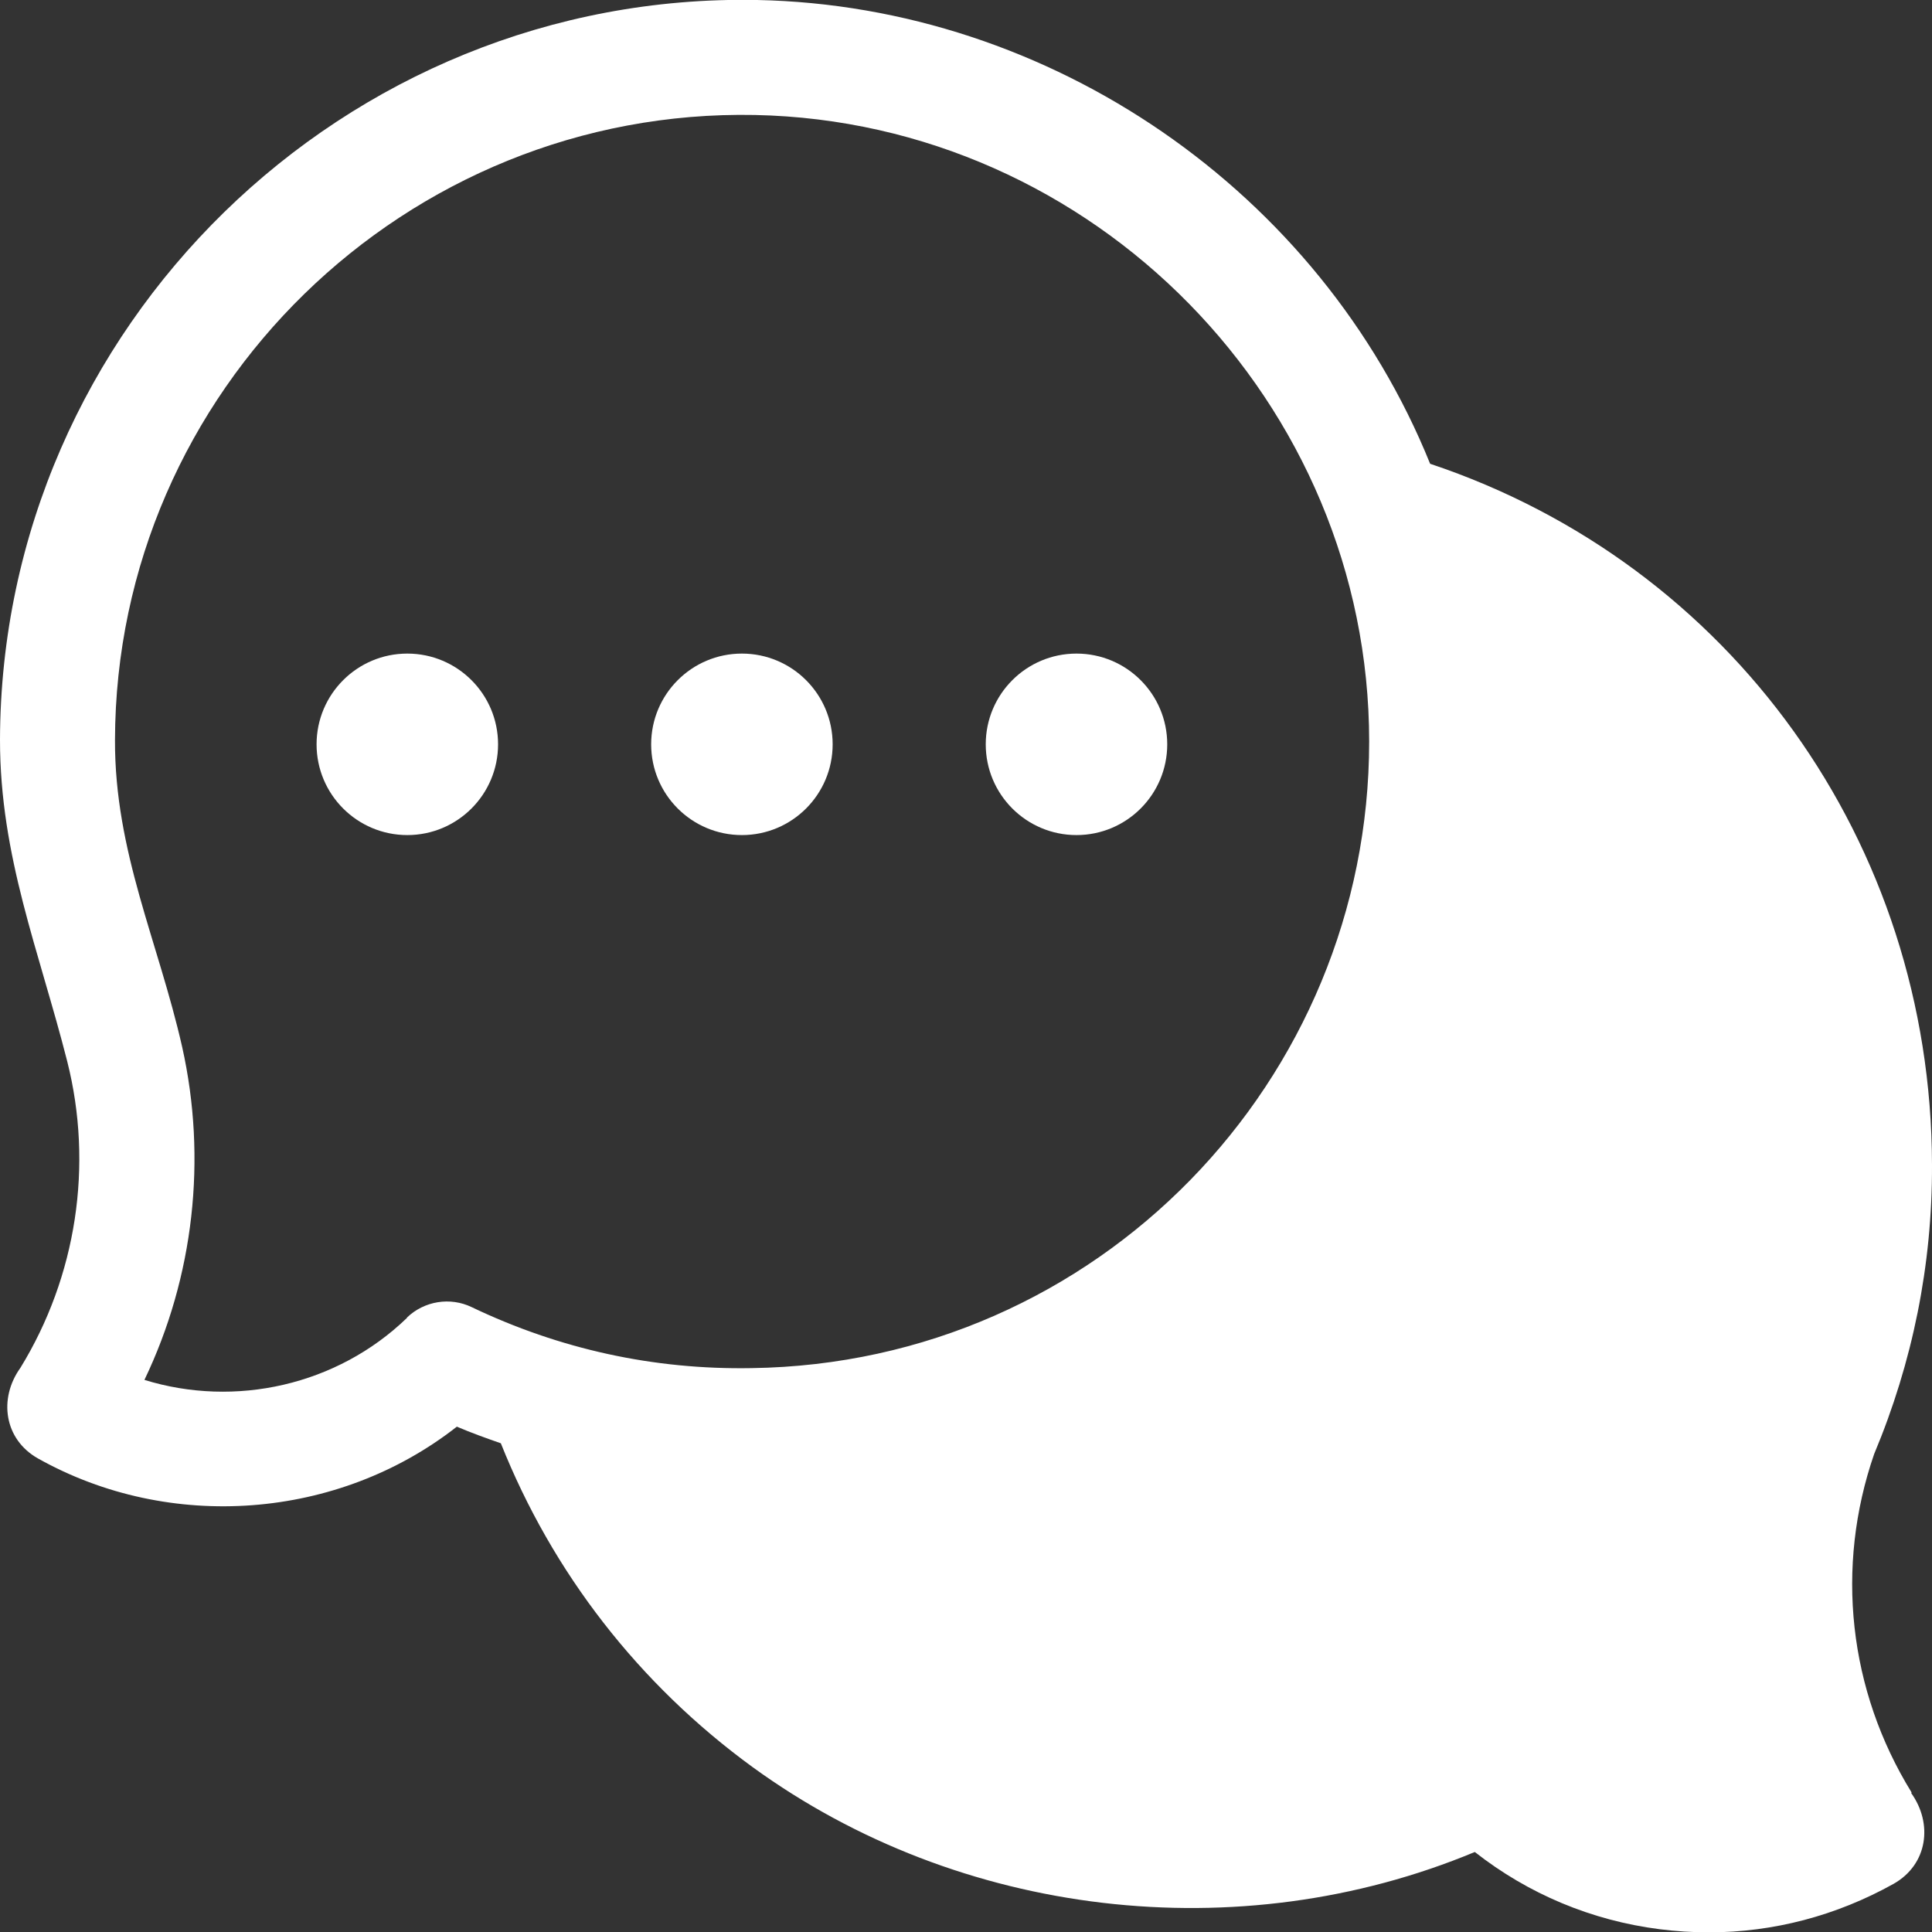
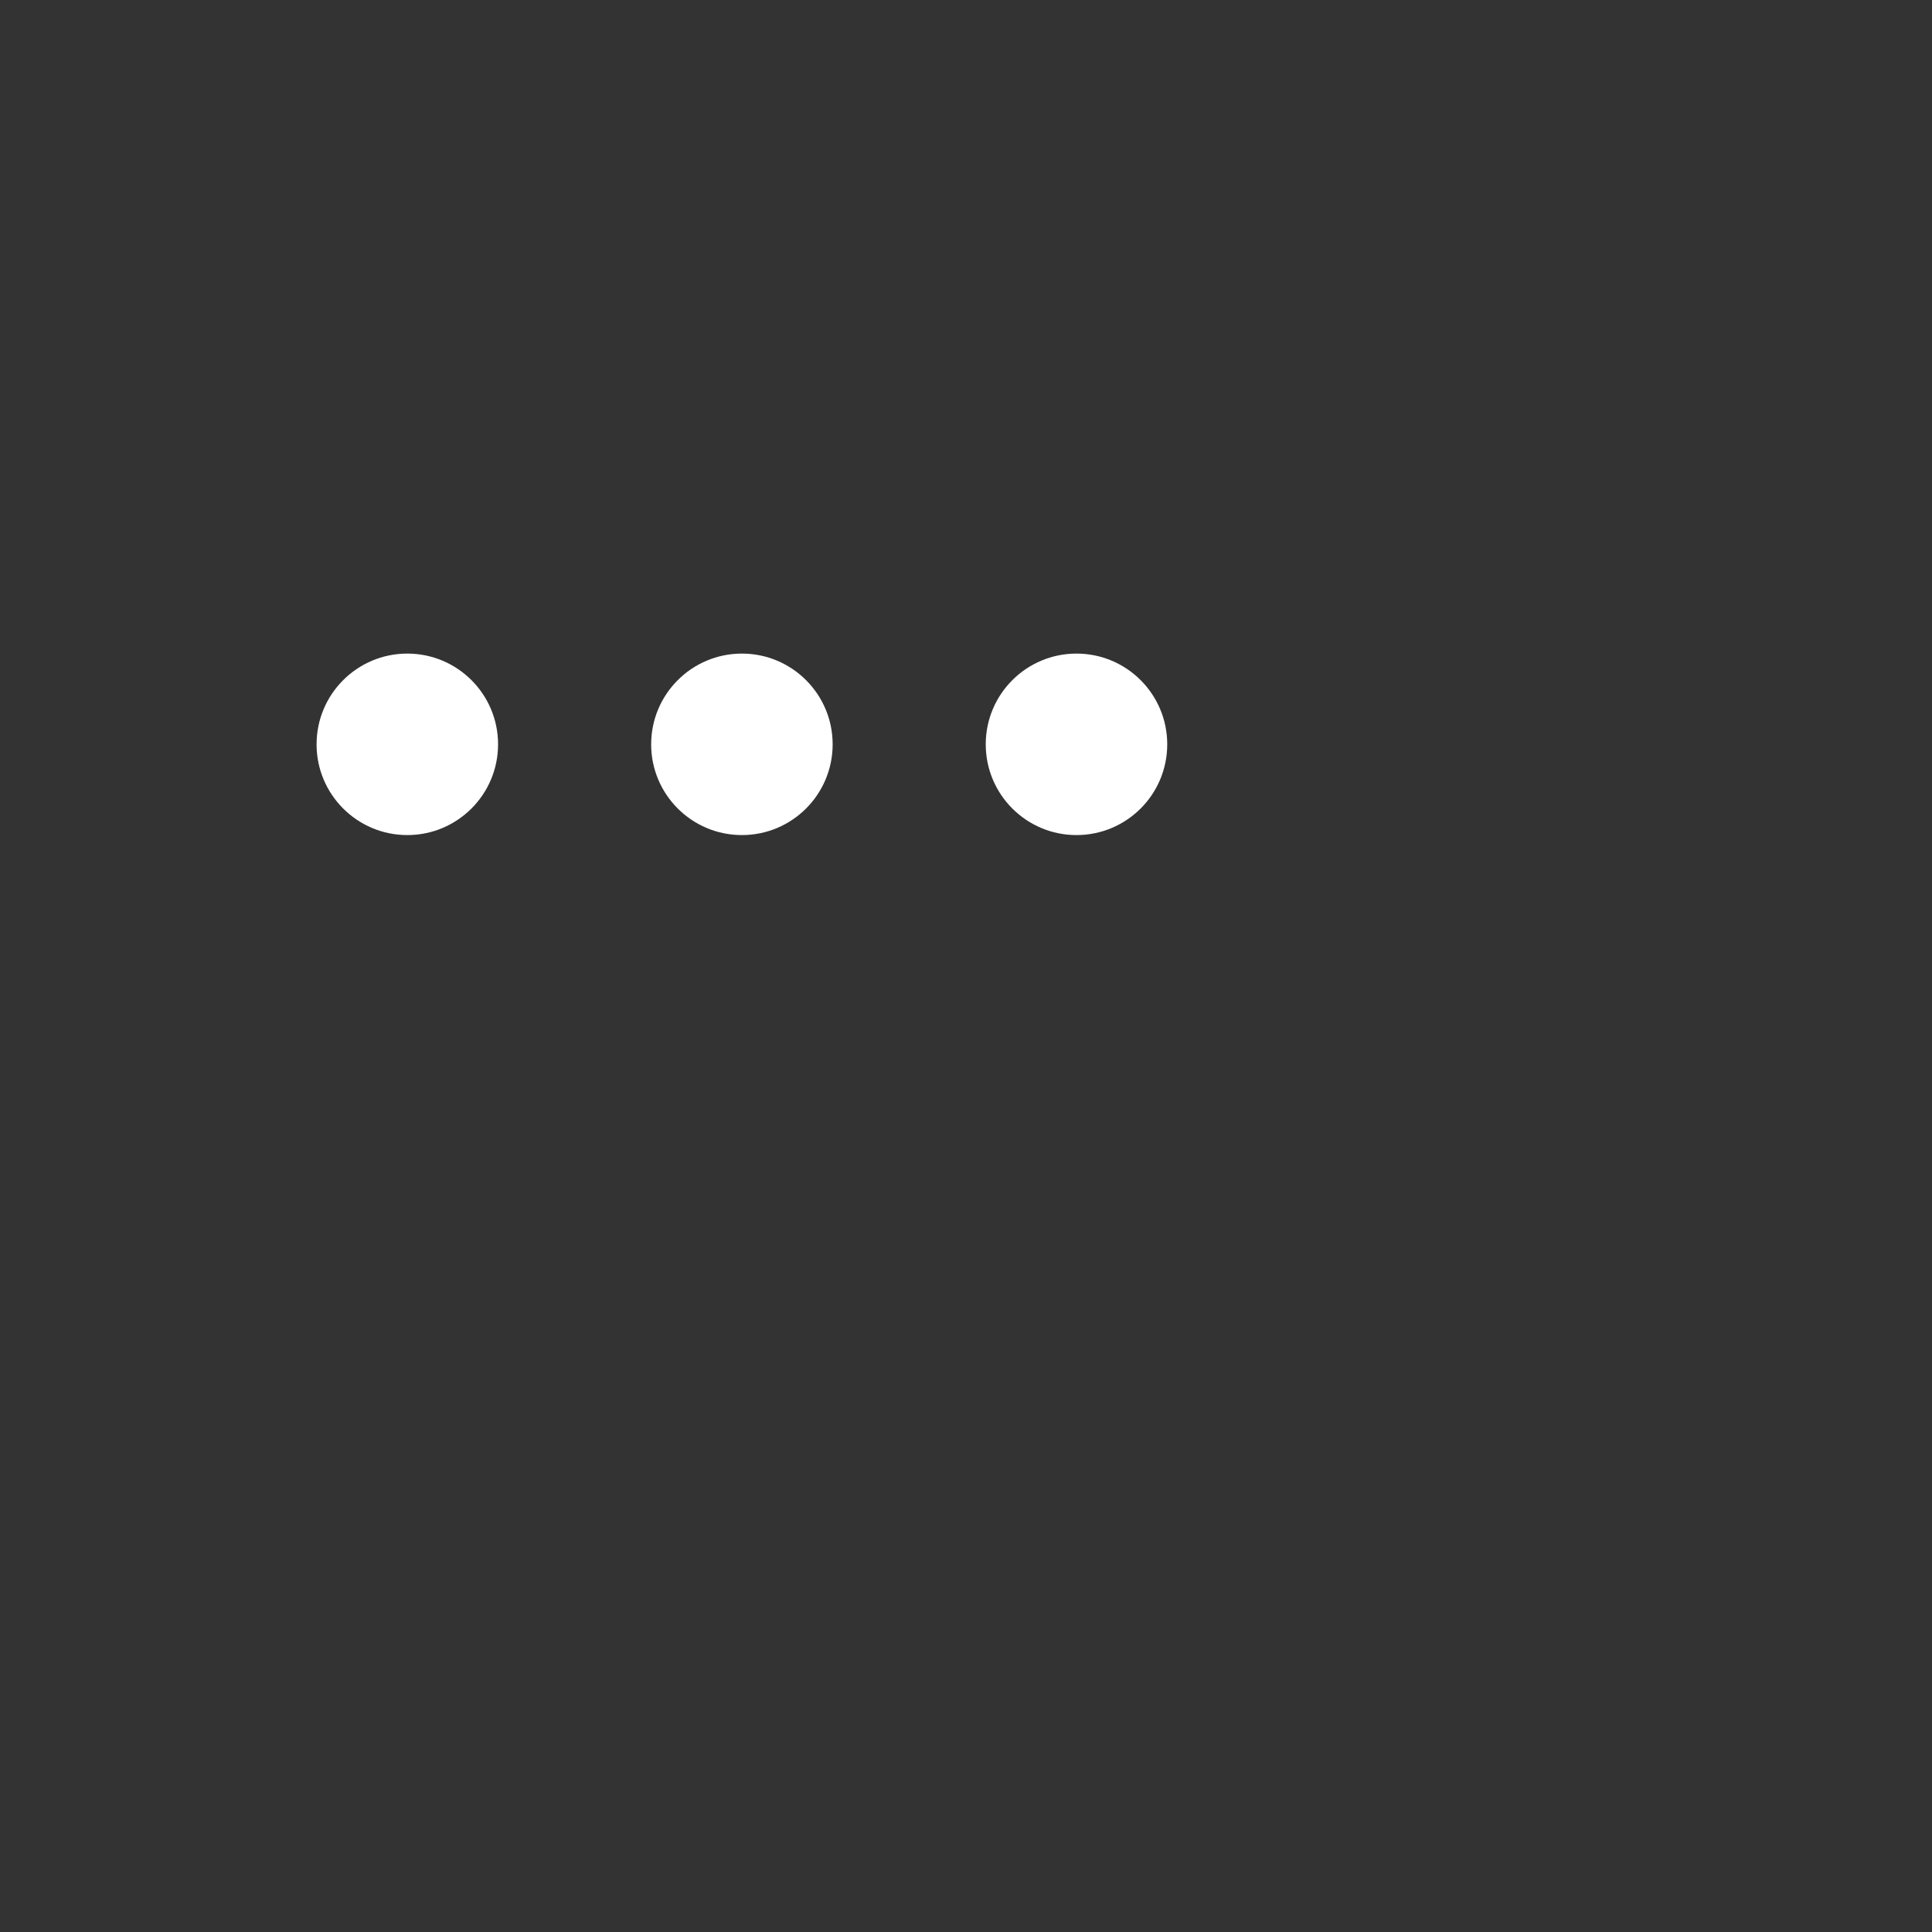
<svg xmlns="http://www.w3.org/2000/svg" id="uuid-fb0e880b-e4a6-4c1c-903a-feb9c2a39711" data-name="Calque 2" viewBox="0 0 55.78 55.78">
  <rect x="0" y="0" width="55.78" height="55.78" fill="#333333" stroke="none" />
  <defs>
    <style>      .uuid-9bf5aca5-ba24-45ac-bf26-b6207a2a59d6 {        fill: #fff;      }    </style>
  </defs>
  <g id="uuid-fa525557-c6fa-4524-94ea-3f0e312ba8f1" data-name="Calque 1">
    <g>
-       <path class="uuid-9bf5aca5-ba24-45ac-bf26-b6207a2a59d6" d="M55.19,51.75c-1.82-2.95-2.21-6.5-1.08-9.77,1.11-2.65,1.68-5.46,1.67-8.35-.02-9.31-5.81-17.34-14.49-20.24C38.11,5.52,30.33.17,21.86,0,9.95-.23.03,9.44,0,21.36c0,3.38,1.13,6.09,1.94,9.28.76,3,.27,6.21-1.35,8.85-.64.89-.47,2.07.51,2.62,3.8,2.13,8.66,1.77,12.09-.92.42.18.84.33,1.27.48,1.49,3.74,3.99,6.96,7.27,9.35,5.97,4.34,14.03,5.29,20.85,2.45,1.54,1.21,3.37,1.98,5.34,2.23.47.06.95.09,1.42.09,1.86,0,3.68-.48,5.33-1.4.99-.56,1.14-1.74.51-2.62ZM11.75,38.05c-2.02,1.95-4.96,2.6-7.58,1.79,1.43-2.98,1.81-6.39,1.09-9.61-.69-3.05-1.95-5.63-1.94-8.86.02-10.09,8.4-18.25,18.48-18.05,9.78.2,17.73,8.31,17.73,18.09s-7.83,17.95-17.83,18.09c-2.83.05-5.55-.55-8.08-1.76-.62-.3-1.37-.18-1.87.3h0Z" />
      <g>
        <circle class="uuid-9bf5aca5-ba24-45ac-bf26-b6207a2a59d6" cx="21.42" cy="21.49" r="2.62" />
        <circle class="uuid-9bf5aca5-ba24-45ac-bf26-b6207a2a59d6" cx="11.76" cy="21.49" r="2.62" />
        <circle class="uuid-9bf5aca5-ba24-45ac-bf26-b6207a2a59d6" cx="31.08" cy="21.49" r="2.62" />
      </g>
    </g>
  </g>
</svg>